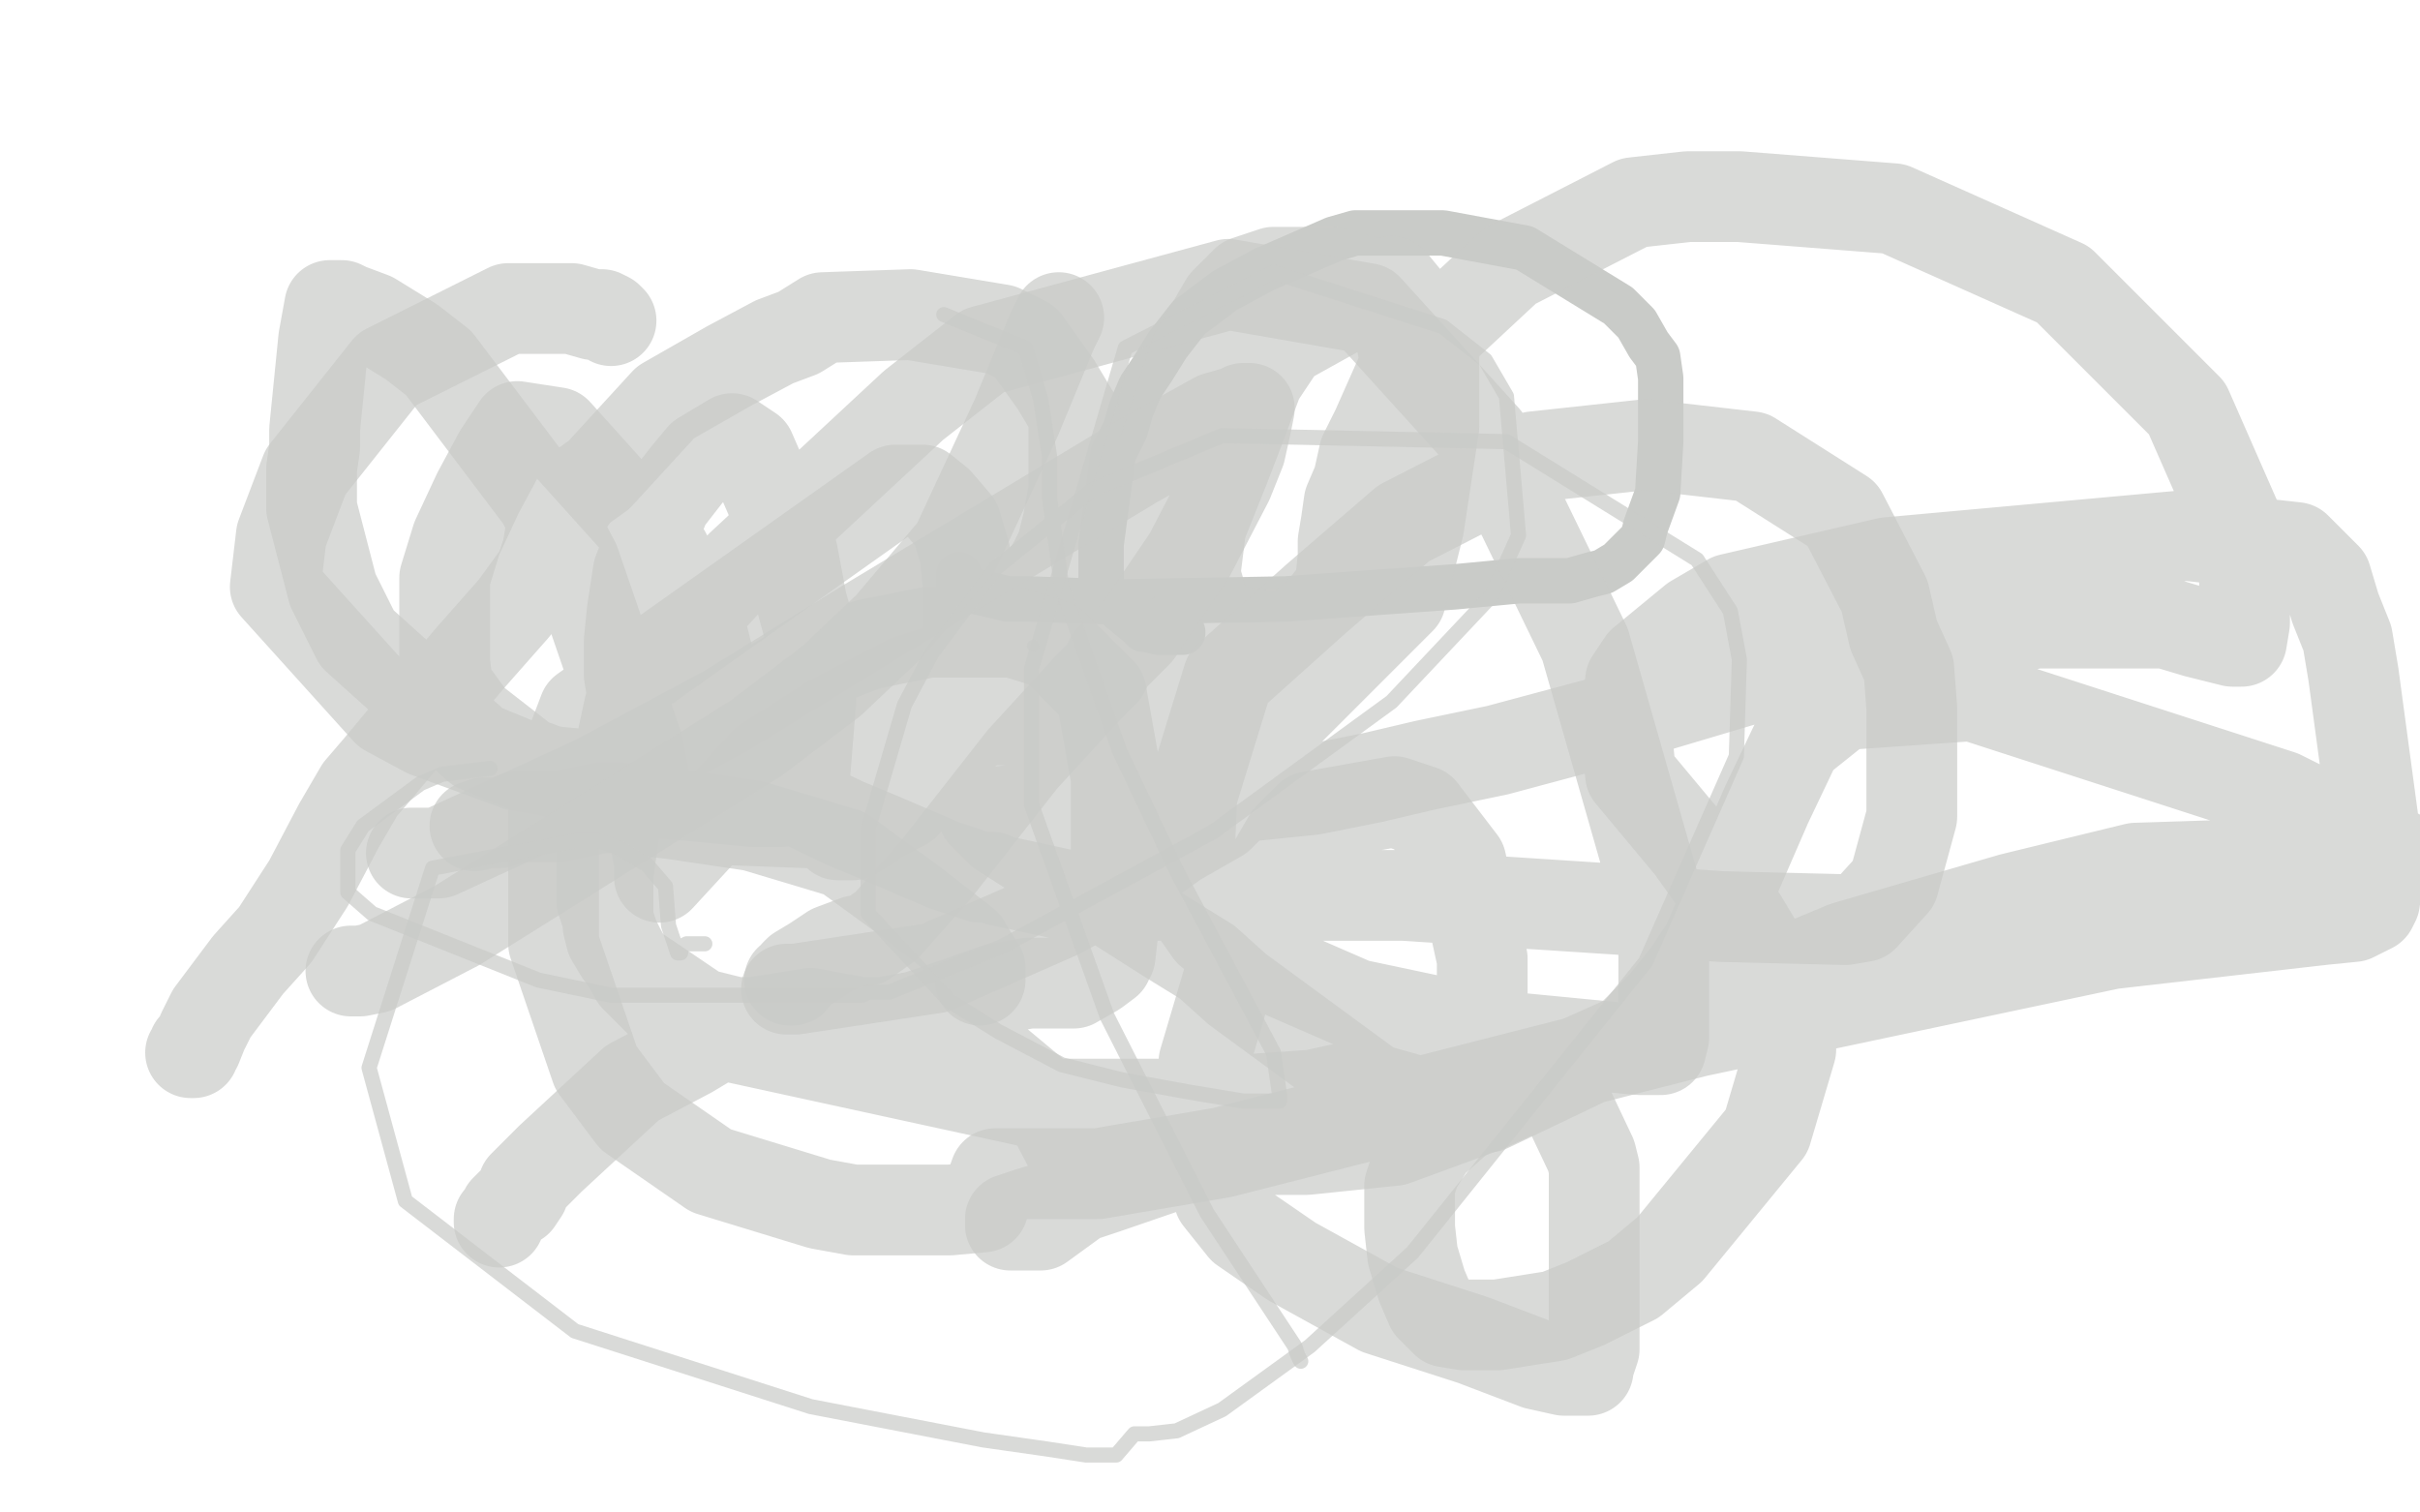
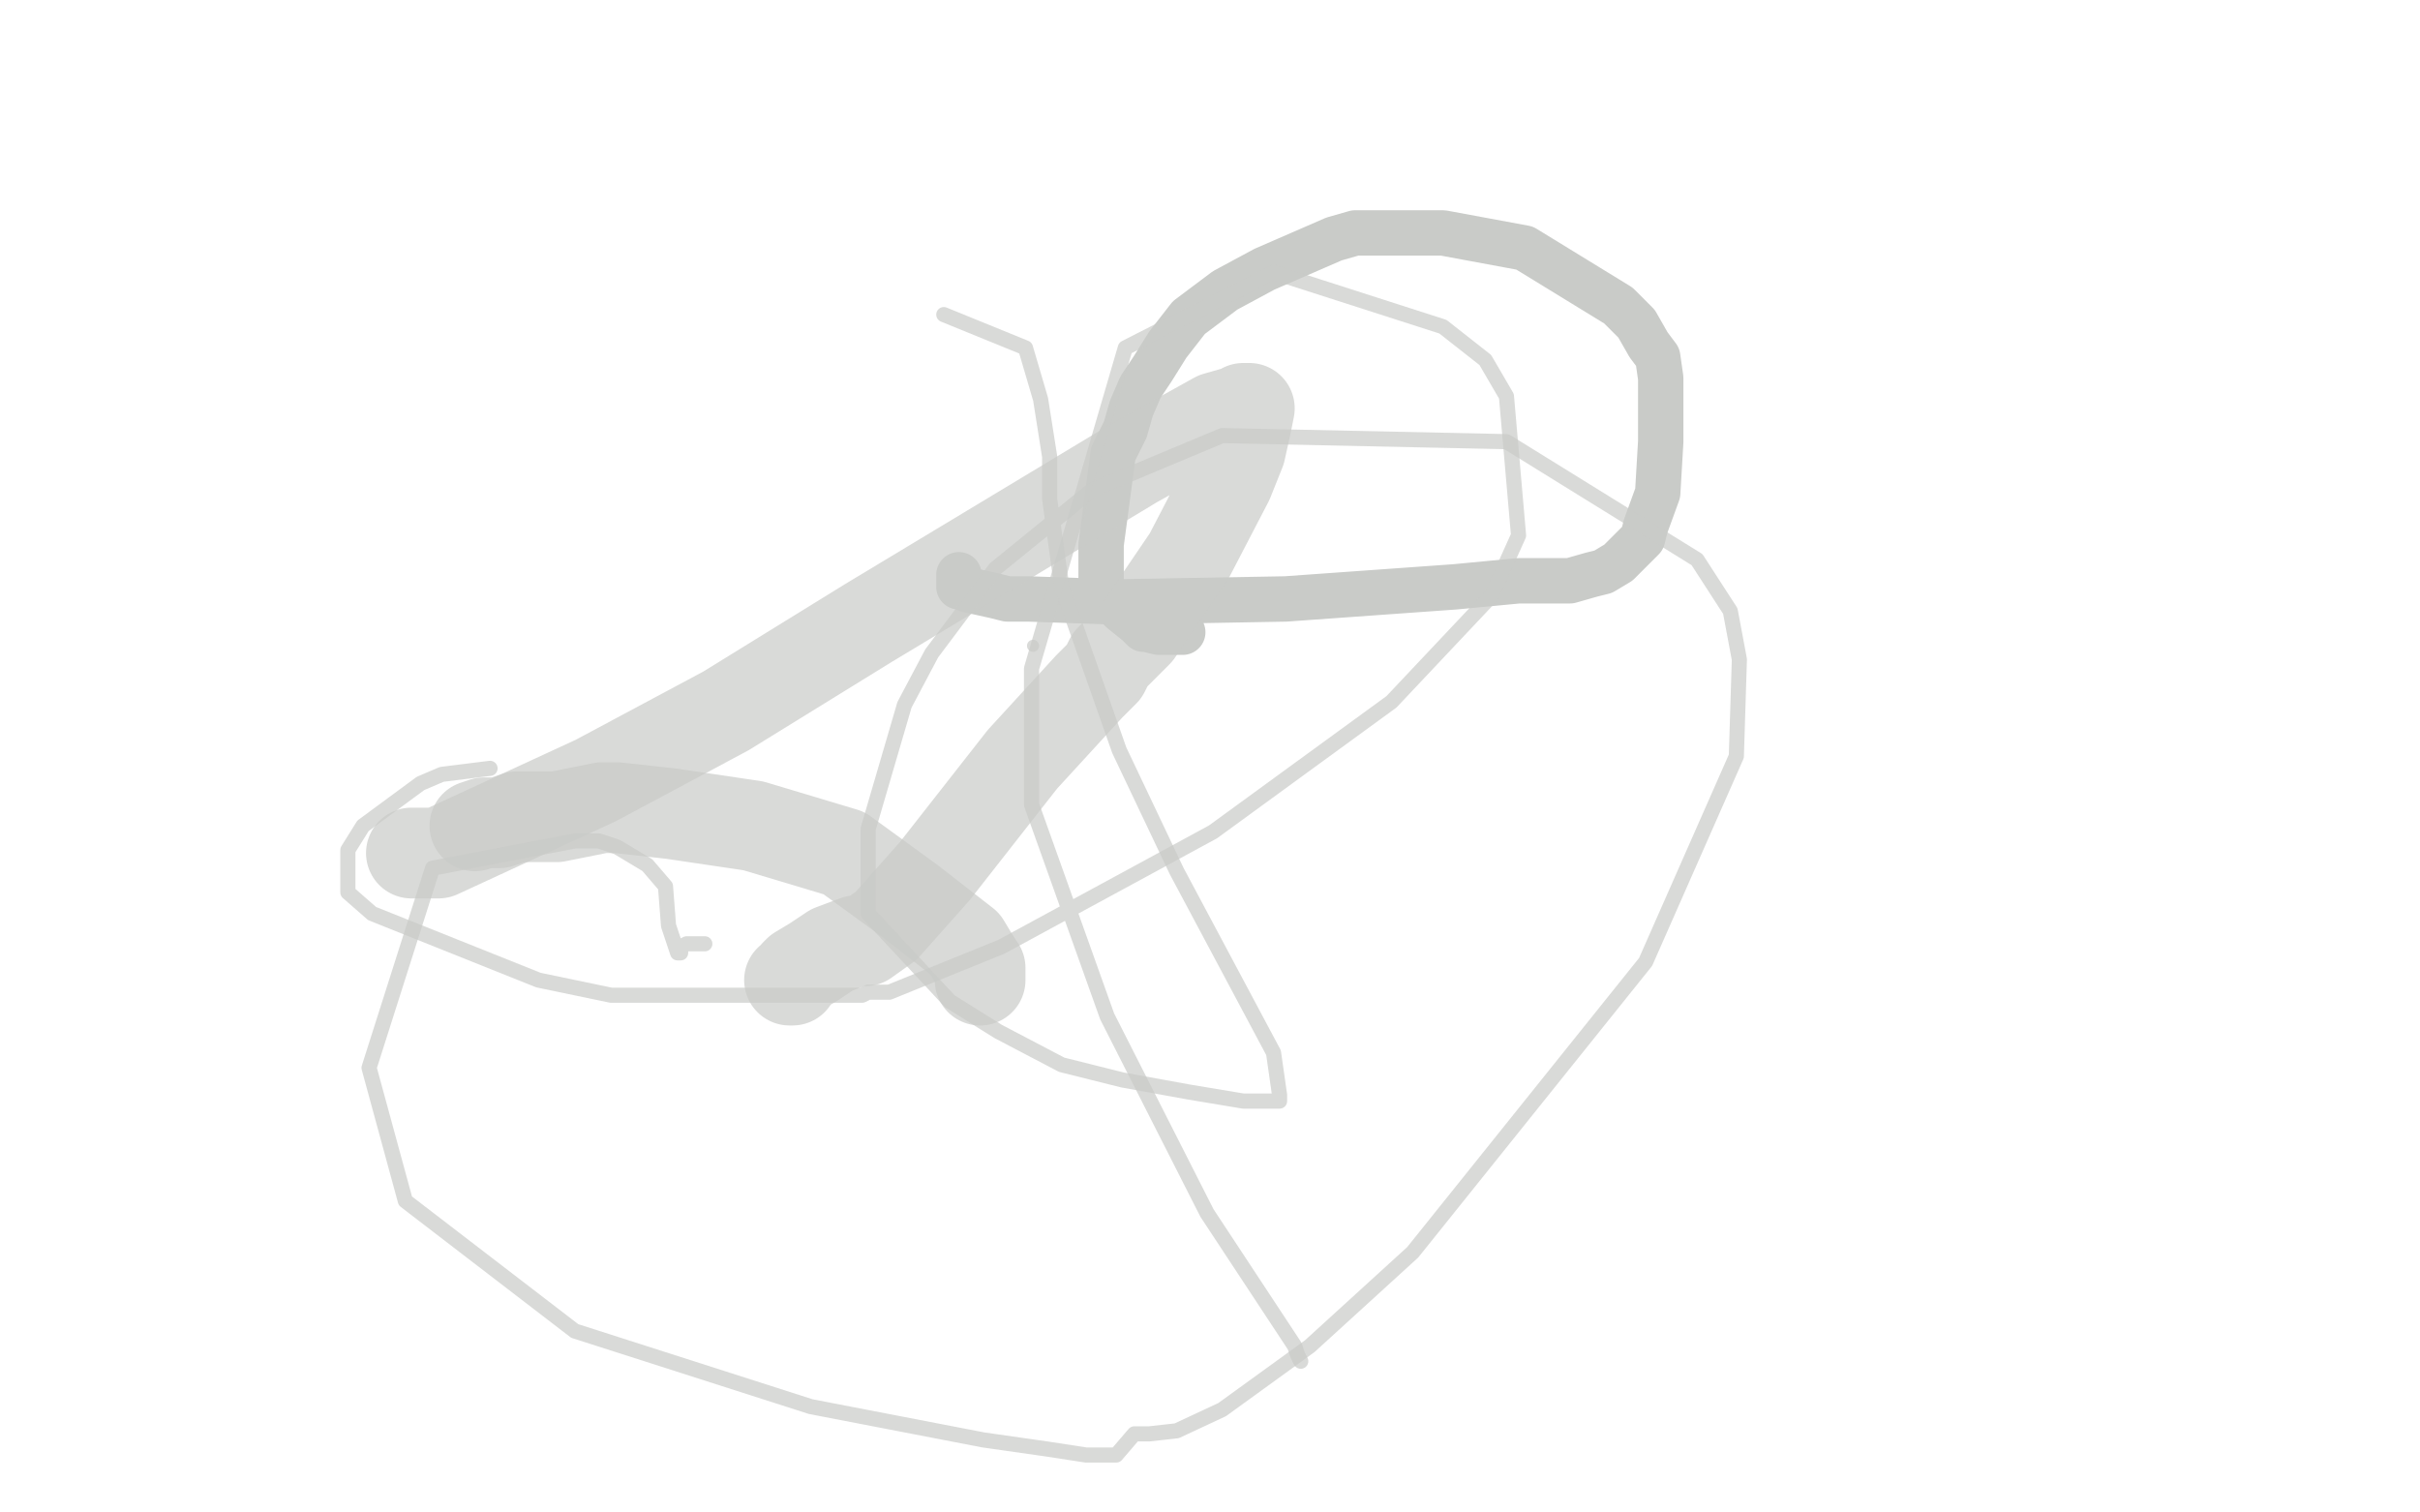
<svg xmlns="http://www.w3.org/2000/svg" width="800" height="500" version="1.1" style="stroke-antialiasing: false">
  <desc>This SVG has been created on https://colorillo.com/</desc>
  <rect x="0" y="0" width="800" height="500" style="fill: rgb(255,255,255); stroke-width:0" />
  <polyline points="317,190 317,190 317,190 317,192 317,192 317,193 317,193 317,194 317,194 318,194 318,194 320,195 320,195 329,197 329,197 333,198 333,198 340,198 340,198 369,199 369,199 425,198 425,198 481,194 481,194 502,192 502,192 509,192 509,192 519,192 519,192 526,190 526,190 530,189 530,189 535,186 535,186 540,181 540,181 543,178 543,178 544,174 544,174 548,163 548,163 549,146 549,146 549,135 549,135 549,125 549,125 548,118 548,118 545,114 545,114 541,107 541,107 535,101 535,101 504,82 504,82 477,77 477,77 466,77 466,77 455,77 455,77 448,77 448,77 441,79 441,79 418,89 418,89 405,96 405,96 393,105 393,105 386,114 386,114 381,122 381,122 377,128 377,128 374,135 374,135 372,142 372,142 368,150 368,150 364,180 364,180 364,190 364,190 364,195 364,195 371,202 371,202 376,206 376,206 378,208 378,208 379,208 379,208 383,209 383,209 385,209 385,209 388,209 388,209 391,209" style="fill: none; stroke: #c9cbc8; stroke-width: 15; stroke-linejoin: round; stroke-linecap: round; stroke-antialiasing: false; stroke-antialias: 0; opacity: 1.0" />
-   <polyline points="202,106 201,105 201,105 199,104 199,104 196,104 196,104 189,102 189,102 168,102 168,102 128,122 128,122 101,156 101,156 93,177 93,177 91,194 91,194 128,235 128,235 141,242 141,242 171,253 171,253 207,259 207,259 217,259 217,259 233,256 233,256 236,253 236,253 239,248 239,248 239,245 239,245 239,237 239,237 231,205 231,205 220,183 220,183 184,143 184,143 171,141 171,141 165,150 165,150 158,163 158,163 151,178 151,178 147,191 147,191 147,206 147,206 147,219 147,219 148,227 148,227 156,238 156,238 174,252 174,252 182,255 182,255 193,256 193,256 216,262 216,262 228,263 228,263 249,265 249,265 254,265 254,265 258,265 258,265 266,257 266,257 268,232 268,232 268,221 268,221 268,210 268,210 265,199 265,199 262,183 262,183 258,172 258,172 248,149 248,149 242,145 242,145 232,151 232,151 227,157 227,157 220,166 220,166 211,189 211,189 209,202 209,202 208,212 208,212 208,223 208,223 210,235 210,235 219,243 219,243 279,272 279,272 291,277 291,277 312,286 312,286 324,290 324,290 327,290 327,290 328,290 328,290 328,290 330,291 353,296 384,296 464,296 541,301 569,303 610,304 616,303 626,292 632,270 632,234 631,221 626,210 623,197 609,170 579,151 544,147 507,151 464,173 435,198 406,224 394,263 393,286 393,298 400,308 425,322 448,332 500,343 531,346 542,347 546,347 549,347 550,343 550,304 524,213 491,145 452,102 406,94 325,116 302,134 245,187 212,223 208,234 199,276 199,284 199,292 199,298 201,304 203,310 205,314 210,323 219,332 243,338 279,338 292,338 303,336 312,333 329,327 340,325 347,325 355,325 362,321 366,318 366,317 367,316 368,307 369,290 369,257 364,229 348,213 335,209 322,209 307,209 287,213 261,223 236,238 204,268 201,289 201,306 202,310 205,315 209,320 215,324 243,343 344,365 391,365 434,362 466,355 479,351 484,347 488,341 489,338 490,333 490,317 483,285 470,268 461,265 433,270 426,277 419,289 406,324 398,351 398,366 403,396 411,406 427,417 456,433 487,443 508,451 517,453 522,453 525,453 525,452 527,446 527,441 527,438 527,435 527,431 527,427 527,420 527,407 527,401 527,398 527,394 527,393 527,391 527,389 527,386 526,382 517,363 511,358 508,358 507,358 504,360 491,366 461,377 432,380 421,380 414,380 411,380 406,380 397,382 365,393 350,398 340,401 334,403 334,404 334,405 344,405 355,397 356,394 356,390 356,387 356,384 346,365 322,345 268,335 243,339 228,348 209,358 182,383 173,392 173,394 171,397 169,398 167,400 166,402 165,403 165,404" style="fill: none; stroke: #c9cbc8; stroke-width: 30; stroke-linejoin: round; stroke-linecap: round; stroke-antialiasing: false; stroke-antialias: 0; opacity: 0.7" />
  <polyline points="324,324 324,323 324,323 324,321 324,321 324,320 324,320 322,317 322,317 319,312 319,312 301,298 301,298 279,282 279,282 249,273 249,273 222,269 222,269 204,267 204,267 199,267 199,267 184,270 184,270 180,270 180,270 171,270 171,270 165,272 165,272 160,272 160,272 157,273" style="fill: none; stroke: #c9cbc8; stroke-width: 30; stroke-linejoin: round; stroke-linecap: round; stroke-antialiasing: false; stroke-antialias: 0; opacity: 0.7" />
  <polyline points="136,282 138,282 138,282 145,282 145,282 197,258 197,258 240,235 240,235 287,206 287,206 375,153 375,153 402,138 402,138 409,136 409,136 410,136 410,136 411,135 411,135 413,135 412,140 412,140 410,149 410,149 406,159 406,159 393,184 393,184 376,209 376,209 367,218 367,218 365,222 365,222 360,227 360,227 338,251 338,251 309,288 309,288 293,306 293,306 286,311 285,311 283,311 275,314 269,318 264,321 263,322 262,324 261,324" style="fill: none; stroke: #c9cbc8; stroke-width: 30; stroke-linejoin: round; stroke-linecap: round; stroke-antialiasing: false; stroke-antialias: 0; opacity: 0.7" />
-   <polyline points="260,327 260,327 263,327 263,327 309,320 309,320 350,302 350,302 372,290 372,290 389,278 389,278 403,270 403,270 415,258 415,258 419,250 419,250 421,238 421,238 416,221 416,221 388,213 388,213 352,213 352,213 325,217 325,217 300,225 300,225 275,238 275,238 253,252 253,252 218,290 218,285 211,247 190,186 179,165 145,120 136,113 123,105 115,102 113,101 110,101 109,101 107,112 104,142 104,148 103,155 103,168 110,195 118,211 158,247 214,270 267,272 279,272 289,271 299,266 316,245 319,235 320,206 320,193 319,183 316,173 310,166 305,162 296,162 193,235 185,256 183,268 183,279 183,312 197,353 209,369 235,387 271,398 282,400 297,400 304,400 310,400 314,400 325,399 329,388 335,388 345,388 363,388 404,381 561,341 698,312 768,304 778,303 784,300 785,298 785,296 785,275 778,223 776,211 772,201 769,191 759,181 723,177 624,186 572,198 560,205 543,219 539,225 538,235 538,245 539,256 549,268 559,280 569,294 576,304 588,324 591,333 592,347 584,374 552,413 540,423 524,431 514,435 495,438 484,438 478,437 473,432 470,425 467,415 466,406 466,399 466,392 468,386 473,378 482,370 495,362 524,350 562,333 610,313 665,297 706,287 737,286 785,286 793,286 793,285 792,282 754,263 652,230 609,233 594,245 584,266 574,289 568,304 564,313 558,322 550,332 538,344 492,366 479,367 454,360 409,327 399,318 386,310 331,275 325,269 366,264 410,251 463,198 469,174 474,141 474,110 460,93 424,113 416,125 410,141 405,154 397,174 395,190 400,207 417,210 432,210 446,197 461,170 466,160 467,133 461,100 451,93 440,90 421,90 412,93 405,100 395,117 385,148 381,157 377,168 372,179 369,189 358,203 355,206 354,209 352,212 352,213 351,218 350,229 350,238 350,240 352,243 359,256 364,261 367,265 370,265 373,266 376,266 379,266 389,266 395,265 434,261 454,257 471,253 495,248 536,237 583,223 673,206 698,206 716,206 726,209 738,212 741,212 742,206 742,199 742,196 742,193 742,187 741,176 723,135 682,94 626,69 575,65 558,65 540,67 499,88 470,115 463,124 455,142 451,150 449,159 446,166 445,173 444,179 444,184 443,194 440,198 436,203 432,206 424,215 414,222 407,225 393,228 377,232 373,232 368,233 363,235 350,236 338,238 332,238 329,238 326,238 322,240 303,253 299,257 292,266 287,273 282,276 281,276 279,276 277,276 278,274 286,262 293,252 295,250 304,241 324,216 336,204 344,193 348,187 351,181 353,173 355,162 355,159 355,154 355,137 349,127 339,113 331,109 301,104 272,105 264,110 256,113 241,121 220,133 198,157 191,162 186,169 184,171 183,173 182,175 182,176 181,182 179,188 178,190 170,201 155,218 125,254 119,261 112,273 102,292 91,309 82,319 70,335 67,341 65,346 64,346 64,347 64,348 63,348" style="fill: none; stroke: #c9cbc8; stroke-width: 30; stroke-linejoin: round; stroke-linecap: round; stroke-antialiasing: false; stroke-antialias: 0; opacity: 0.7" />
-   <polyline points="116,321 117,321 117,321 118,321 118,321 119,321 119,321 124,320 124,320 151,306 151,306 175,291 175,291 250,244 250,244 275,225 275,225 294,207 294,207 316,181 316,181 336,138 336,138 348,109 348,109 350,105" style="fill: none; stroke: #c9cbc8; stroke-width: 30; stroke-linejoin: round; stroke-linecap: round; stroke-antialiasing: false; stroke-antialias: 0; opacity: 0.7" />
  <polyline points="162,254 146,256 146,256 139,259 139,259 120,273 120,273 115,281 115,281 115,286 115,286 115,295 115,295 123,302 123,302 178,324 178,324 202,329 202,329 224,329 224,329 266,329 266,329 281,329 281,329 285,329 285,329 287,328 294,328 331,313 401,275 460,232 493,197 502,177 498,131 491,119 477,108 421,90 372,115 341,221 341,266 366,336 399,401 428,445 429,448 430,450" style="fill: none; stroke: #c9cbc8; stroke-width: 5; stroke-linejoin: round; stroke-linecap: round; stroke-antialiasing: false; stroke-antialias: 0; opacity: 0.7" />
  <polyline points="233,312 230,312 230,312 227,312 227,312 225,313 225,313 225,315 225,315 224,315 221,306 220,293 214,286 204,280 198,278 190,278 143,287 122,353 134,397 190,440 268,465 325,476 346,479 359,481 369,481 375,474 380,474 389,473 404,466 433,445 467,414 544,318 574,250 575,218 572,202 561,185 498,146 404,144 361,162 329,188 308,216 299,233 287,274 287,302 314,331 330,341 351,352 371,357 393,361 411,364 420,364 423,364 423,362 421,348 389,288 370,248 351,194 347,165 347,151 344,132 339,115 312,104" style="fill: none; stroke: #c9cbc8; stroke-width: 5; stroke-linejoin: round; stroke-linecap: round; stroke-antialiasing: false; stroke-antialias: 0; opacity: 0.7" />
  <circle cx="341.5" cy="213.5" r="2" style="fill: #c9cbc8; stroke-antialiasing: false; stroke-antialias: 0; opacity: 0.7" />
</svg>